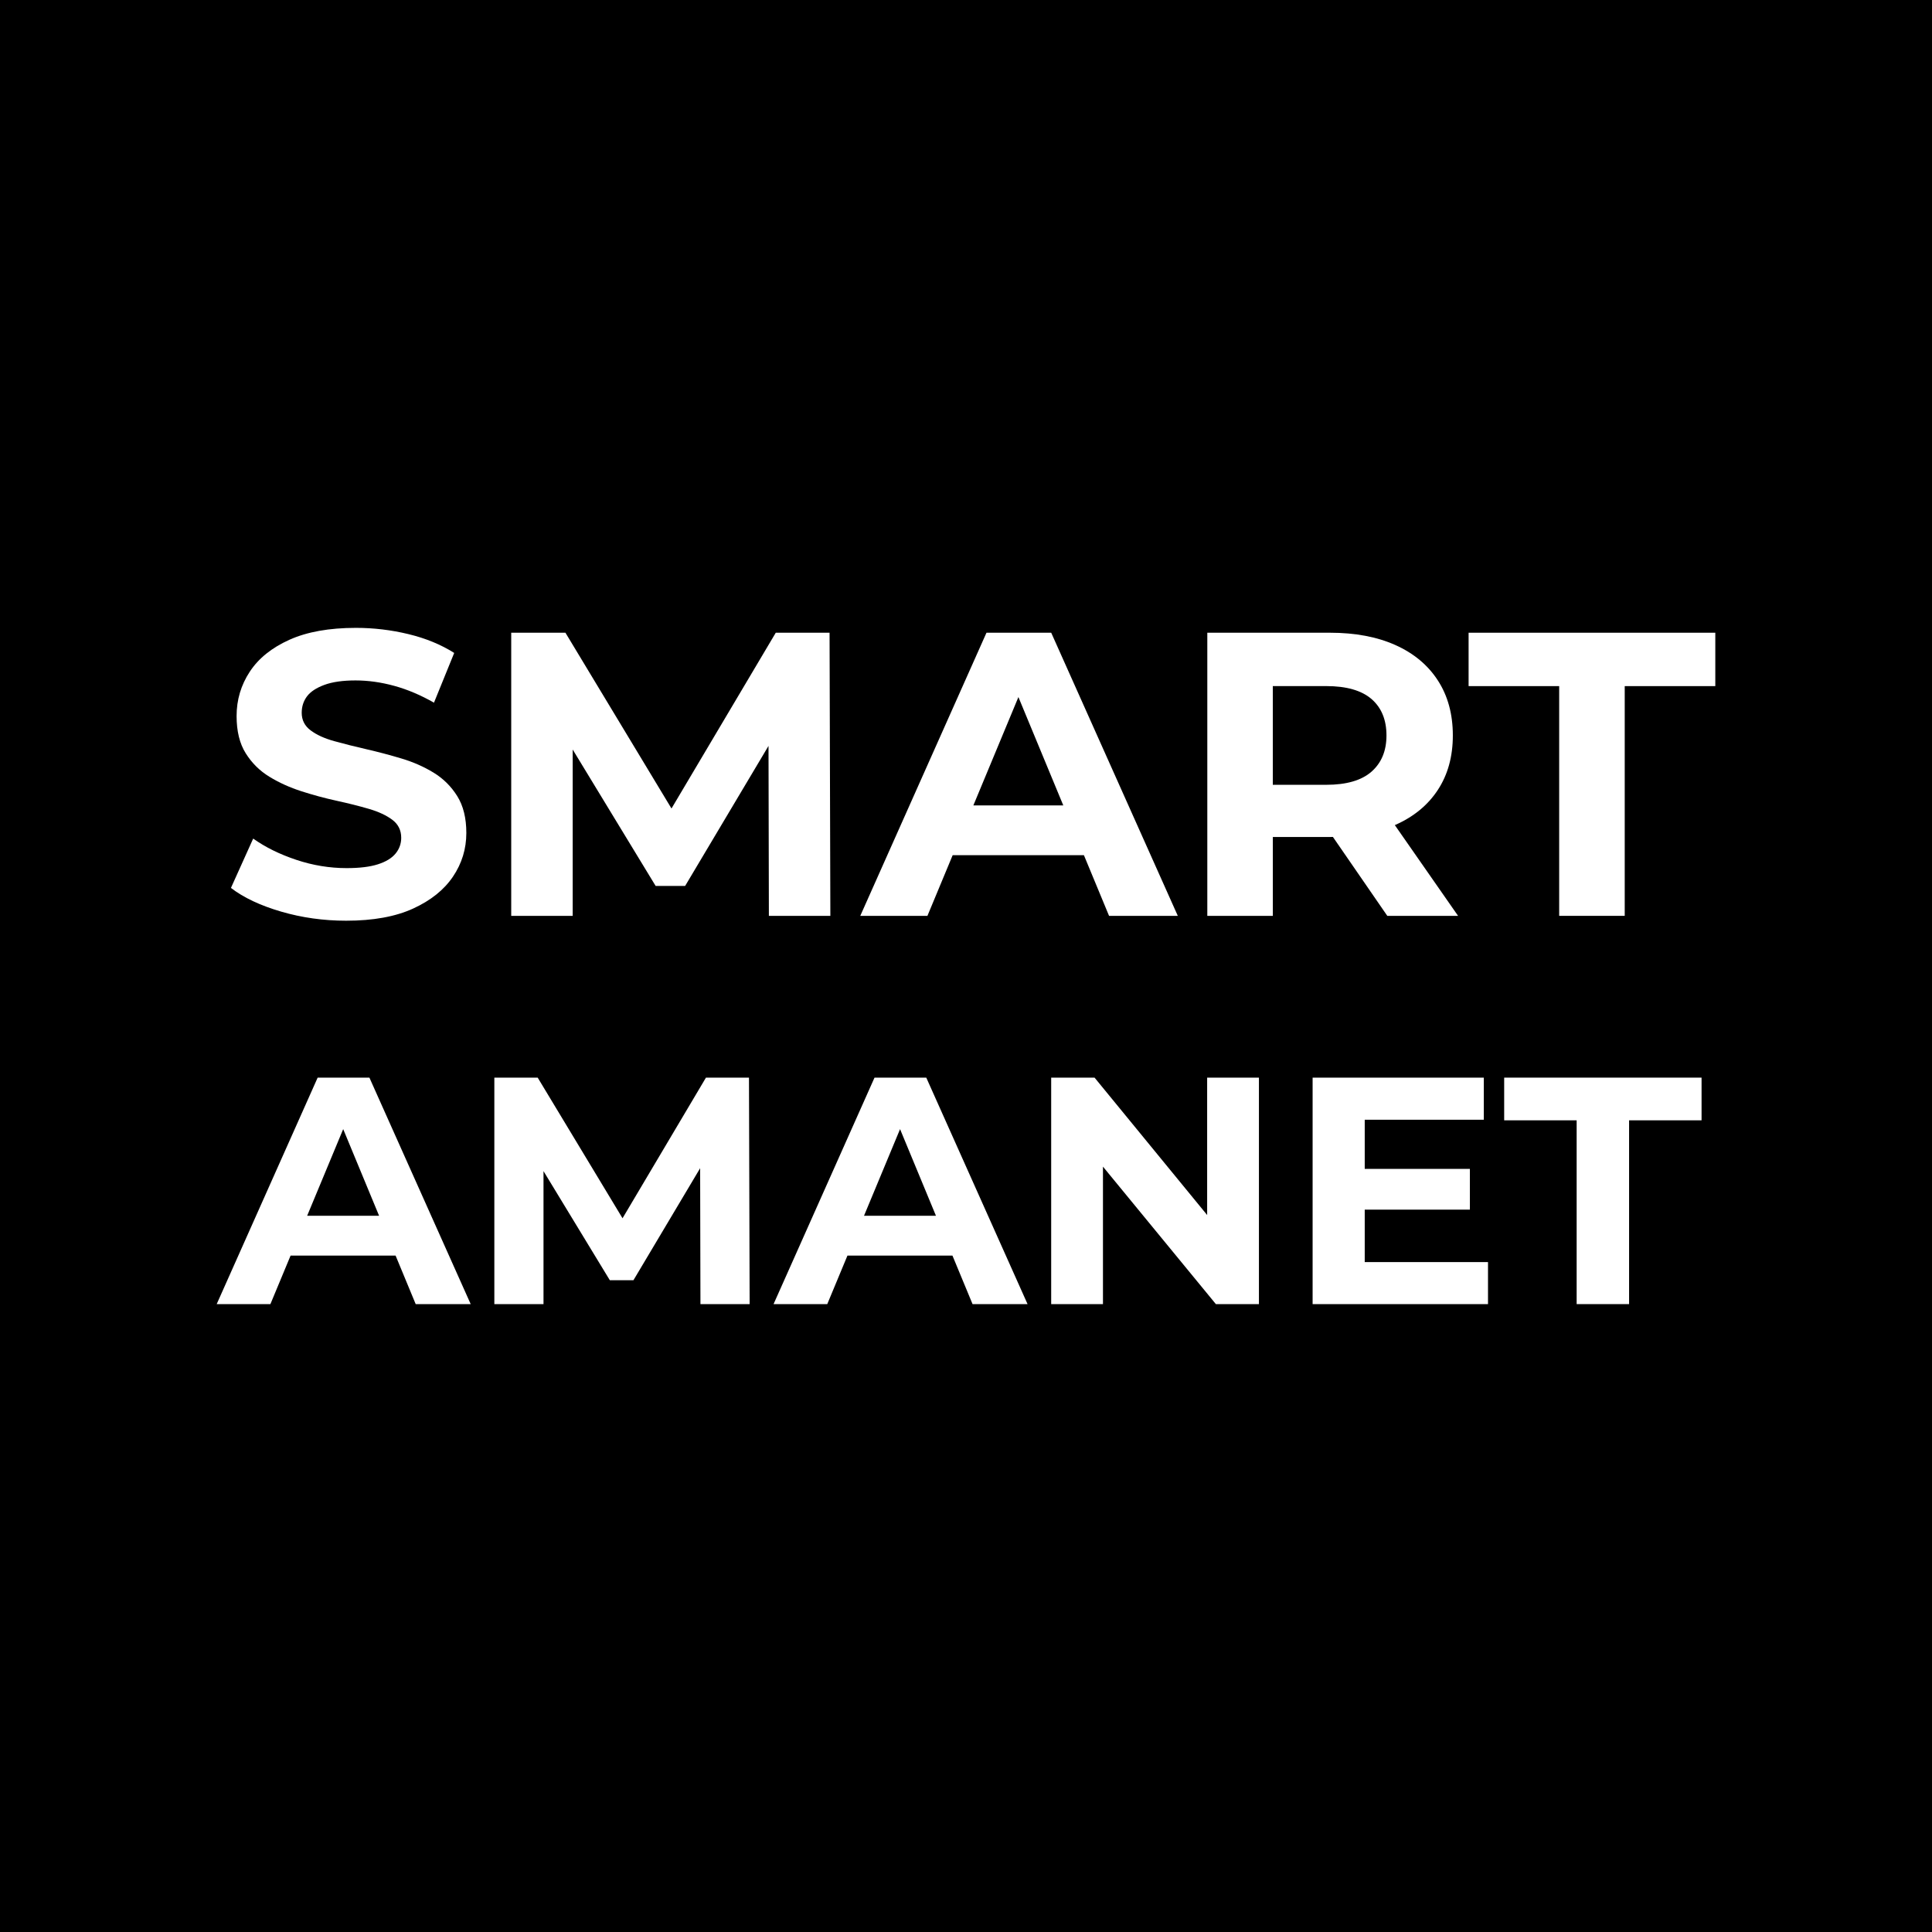
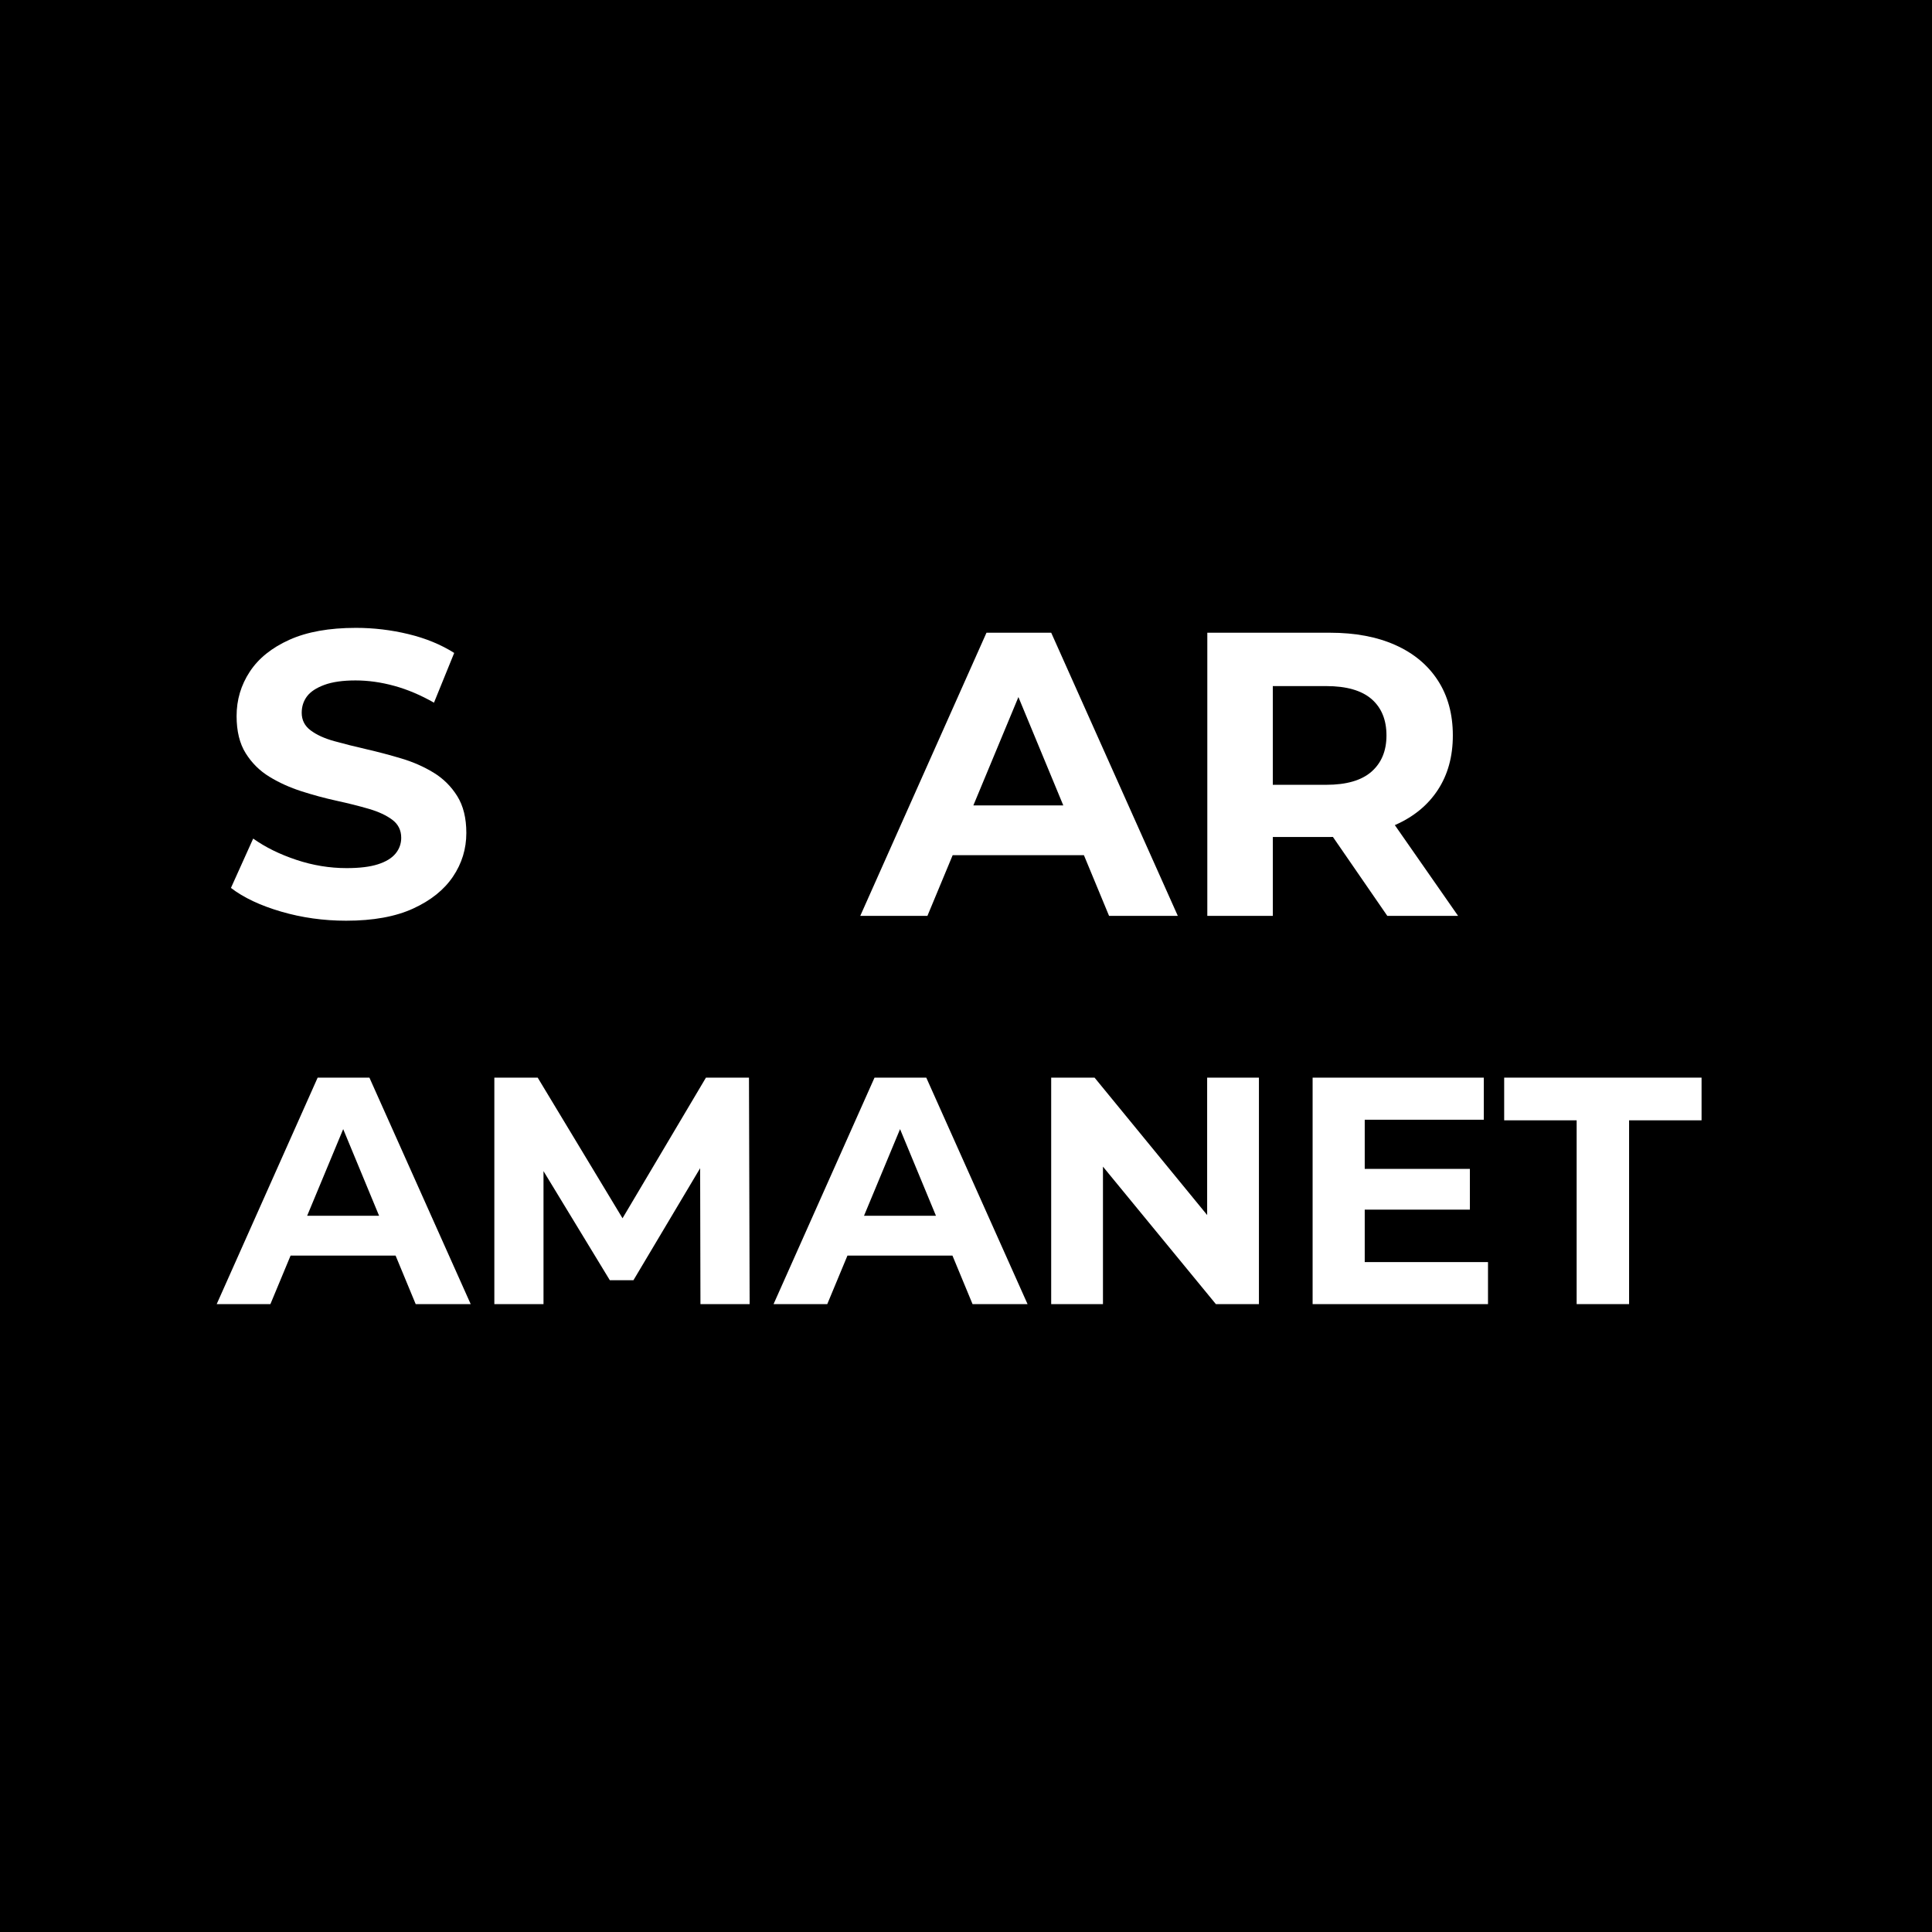
<svg xmlns="http://www.w3.org/2000/svg" version="1.1" id="Layer_1_copy" x="0px" y="0px" width="85.039px" height="85.039px" viewBox="0 0 85.039 85.039" enable-background="new 0 0 85.039 85.039" xml:space="preserve">
  <g id="Layer_2_1_">
</g>
  <rect width="85.039" height="85.039" />
  <g>
    <path fill="#FFFFFF" d="M15.239,40.526c-0.997,0-1.953-0.134-2.866-0.401c-0.914-0.267-1.65-0.614-2.208-1.042l0.979-2.172   c0.534,0.38,1.166,0.691,1.896,0.935c0.73,0.244,1.469,0.365,2.217,0.365c0.569,0,1.029-0.056,1.38-0.169   c0.35-0.112,0.608-0.27,0.774-0.472c0.166-0.202,0.249-0.433,0.249-0.694c0-0.332-0.131-0.596-0.392-0.792   s-0.605-0.356-1.032-0.481c-0.428-0.125-0.899-0.243-1.416-0.356c-0.516-0.113-1.032-0.252-1.549-0.418   c-0.516-0.166-0.987-0.379-1.415-0.641c-0.427-0.261-0.774-0.605-1.041-1.033c-0.268-0.427-0.401-0.973-0.401-1.638   c0-0.712,0.193-1.362,0.579-1.95s0.967-1.056,1.744-1.406s1.754-0.525,2.929-0.525c0.783,0,1.555,0.092,2.314,0.276   c0.76,0.184,1.431,0.46,2.012,0.828l-0.89,2.189c-0.582-0.332-1.163-0.579-1.745-0.739c-0.581-0.16-1.151-0.24-1.709-0.24   s-1.015,0.065-1.371,0.196c-0.355,0.131-0.611,0.3-0.766,0.507c-0.154,0.208-0.231,0.448-0.231,0.721   c0,0.32,0.131,0.579,0.393,0.774c0.261,0.196,0.604,0.353,1.032,0.472c0.427,0.119,0.899,0.238,1.415,0.356   c0.517,0.119,1.033,0.255,1.549,0.41c0.517,0.154,0.988,0.362,1.416,0.623c0.427,0.261,0.774,0.605,1.041,1.033s0.4,0.967,0.4,1.62   c0,0.7-0.195,1.341-0.587,1.922c-0.392,0.582-0.977,1.051-1.754,1.407S16.426,40.526,15.239,40.526z" />
-     <path fill="#FFFFFF" d="M22.502,40.312V27.85h2.386l5.306,8.794h-1.265l5.217-8.794h2.368l0.035,12.462h-2.706l-0.018-8.314h0.498   l-4.166,6.997h-1.299l-4.255-6.997h0.604v8.314H22.502z" />
    <path fill="#FFFFFF" d="M37.866,40.312l5.555-12.462h2.849l5.572,12.462h-3.026L44.258,29.31h1.139l-4.575,11.002H37.866z    M40.644,37.642l0.765-2.19h6.41l0.783,2.19H40.644z" />
    <path fill="#FFFFFF" d="M53.141,40.312V27.85h5.395c1.115,0,2.077,0.181,2.884,0.543c0.808,0.362,1.431,0.881,1.869,1.558   c0.439,0.677,0.659,1.484,0.659,2.421c0,0.926-0.22,1.724-0.659,2.395c-0.438,0.67-1.062,1.184-1.869,1.54   c-0.807,0.356-1.769,0.534-2.884,0.534h-3.792l1.281-1.264v4.735H53.141z M56.024,35.897l-1.281-1.353h3.632   c0.89,0,1.555-0.193,1.994-0.579c0.438-0.386,0.658-0.917,0.658-1.593c0-0.688-0.22-1.223-0.658-1.603   c-0.439-0.379-1.104-0.57-1.994-0.57h-3.632l1.281-1.371V35.897z M61.063,40.312l-3.116-4.522h3.08l3.151,4.522H61.063z" />
-     <path fill="#FFFFFF" d="M68.629,40.312V30.2h-3.987v-2.35h10.859v2.35h-3.987v10.112H68.629z" />
    <path fill="#FFFFFF" d="M9.538,57.402l4.444-9.969h2.278l4.458,9.969h-2.421l-3.646-8.801h0.912l-3.661,8.801H9.538z    M11.761,55.266l0.612-1.752H17.5l0.627,1.752H11.761z" />
    <path fill="#FFFFFF" d="M21.759,57.402v-9.969h1.908l4.244,7.035H26.9l4.173-7.035h1.894l0.029,9.969h-2.165l-0.015-6.65h0.399   l-3.333,5.598h-1.04l-3.403-5.598h0.484v6.65H21.759z" />
    <path fill="#FFFFFF" d="M34.049,57.402l4.444-9.969h2.278l4.458,9.969h-2.421l-3.646-8.801h0.912l-3.661,8.801H34.049z    M36.271,55.266l0.612-1.752h5.127l0.627,1.752H36.271z" />
    <path fill="#FFFFFF" d="M46.269,57.402v-9.969h1.909l5.882,7.178h-0.926v-7.178h2.279v9.969h-1.895l-5.896-7.178h0.926v7.178   H46.269z" />
    <path fill="#FFFFFF" d="M60.07,55.551h5.426v1.852h-7.72v-9.969h7.535v1.852H60.07V55.551z M59.899,51.449h4.799v1.795h-4.799   V51.449z" />
    <path fill="#FFFFFF" d="M69.398,57.402v-8.09h-3.19v-1.879h8.688v1.879h-3.19v8.09H69.398z" />
  </g>
</svg>